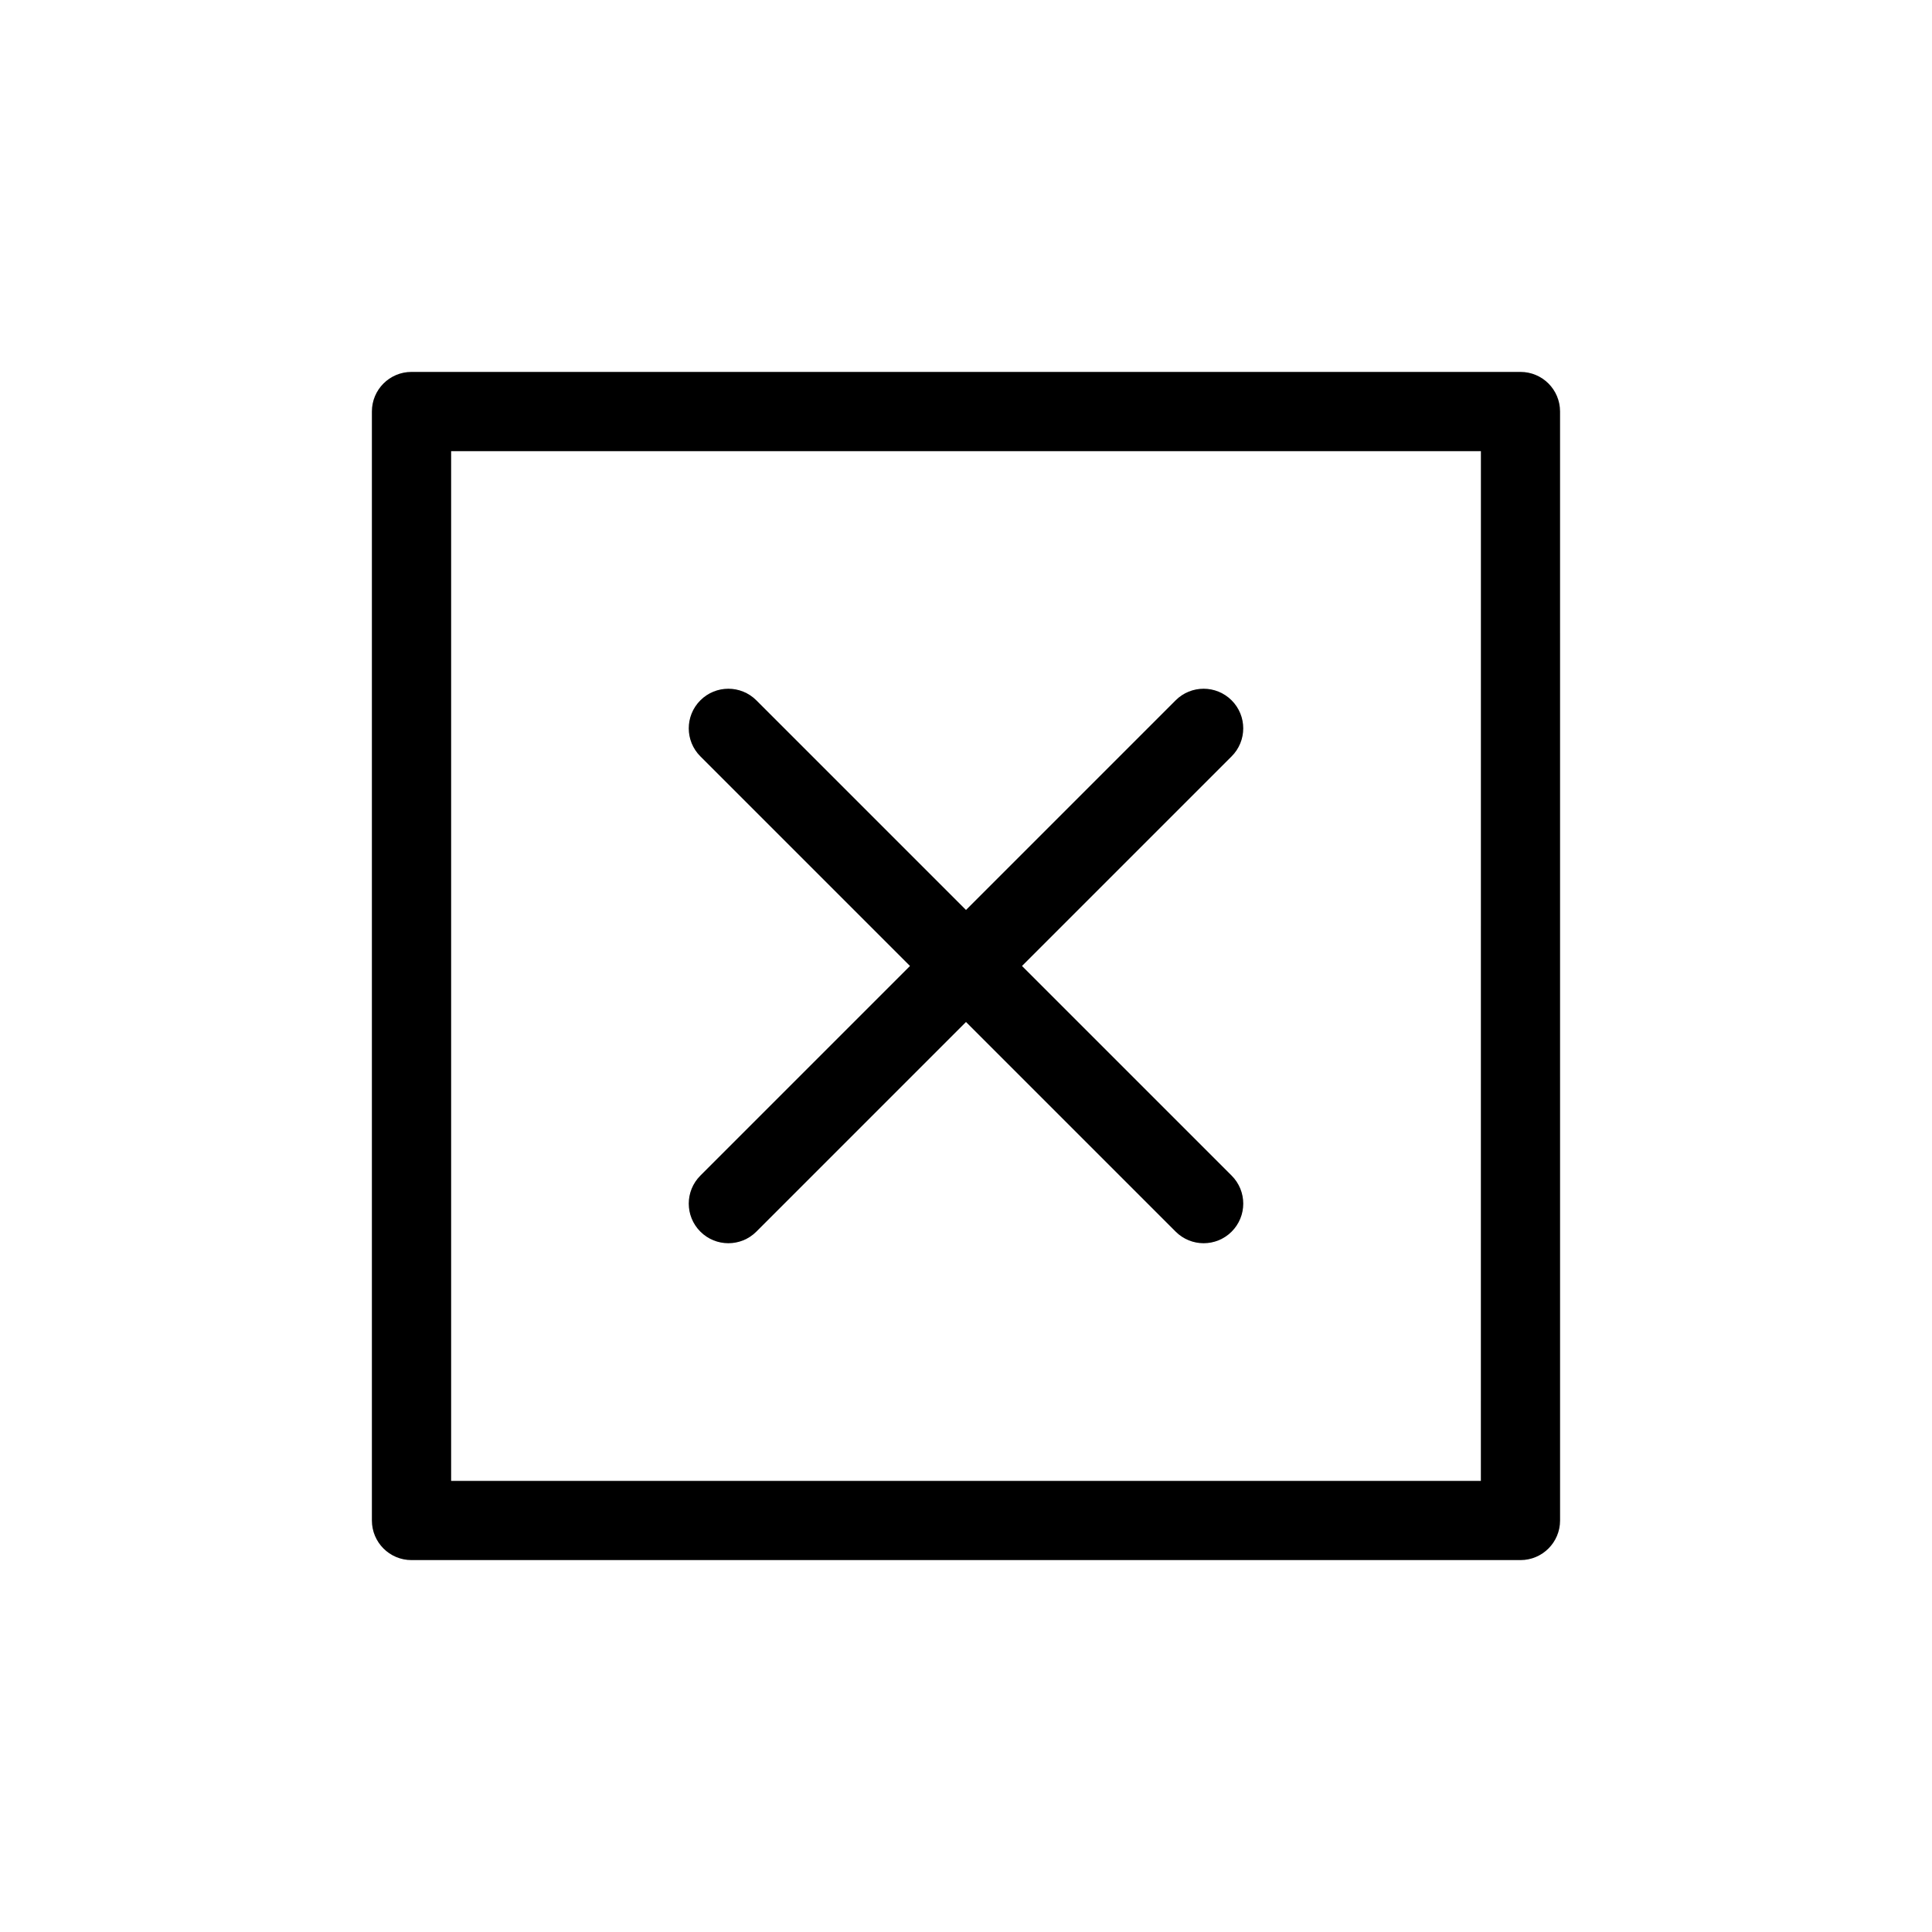
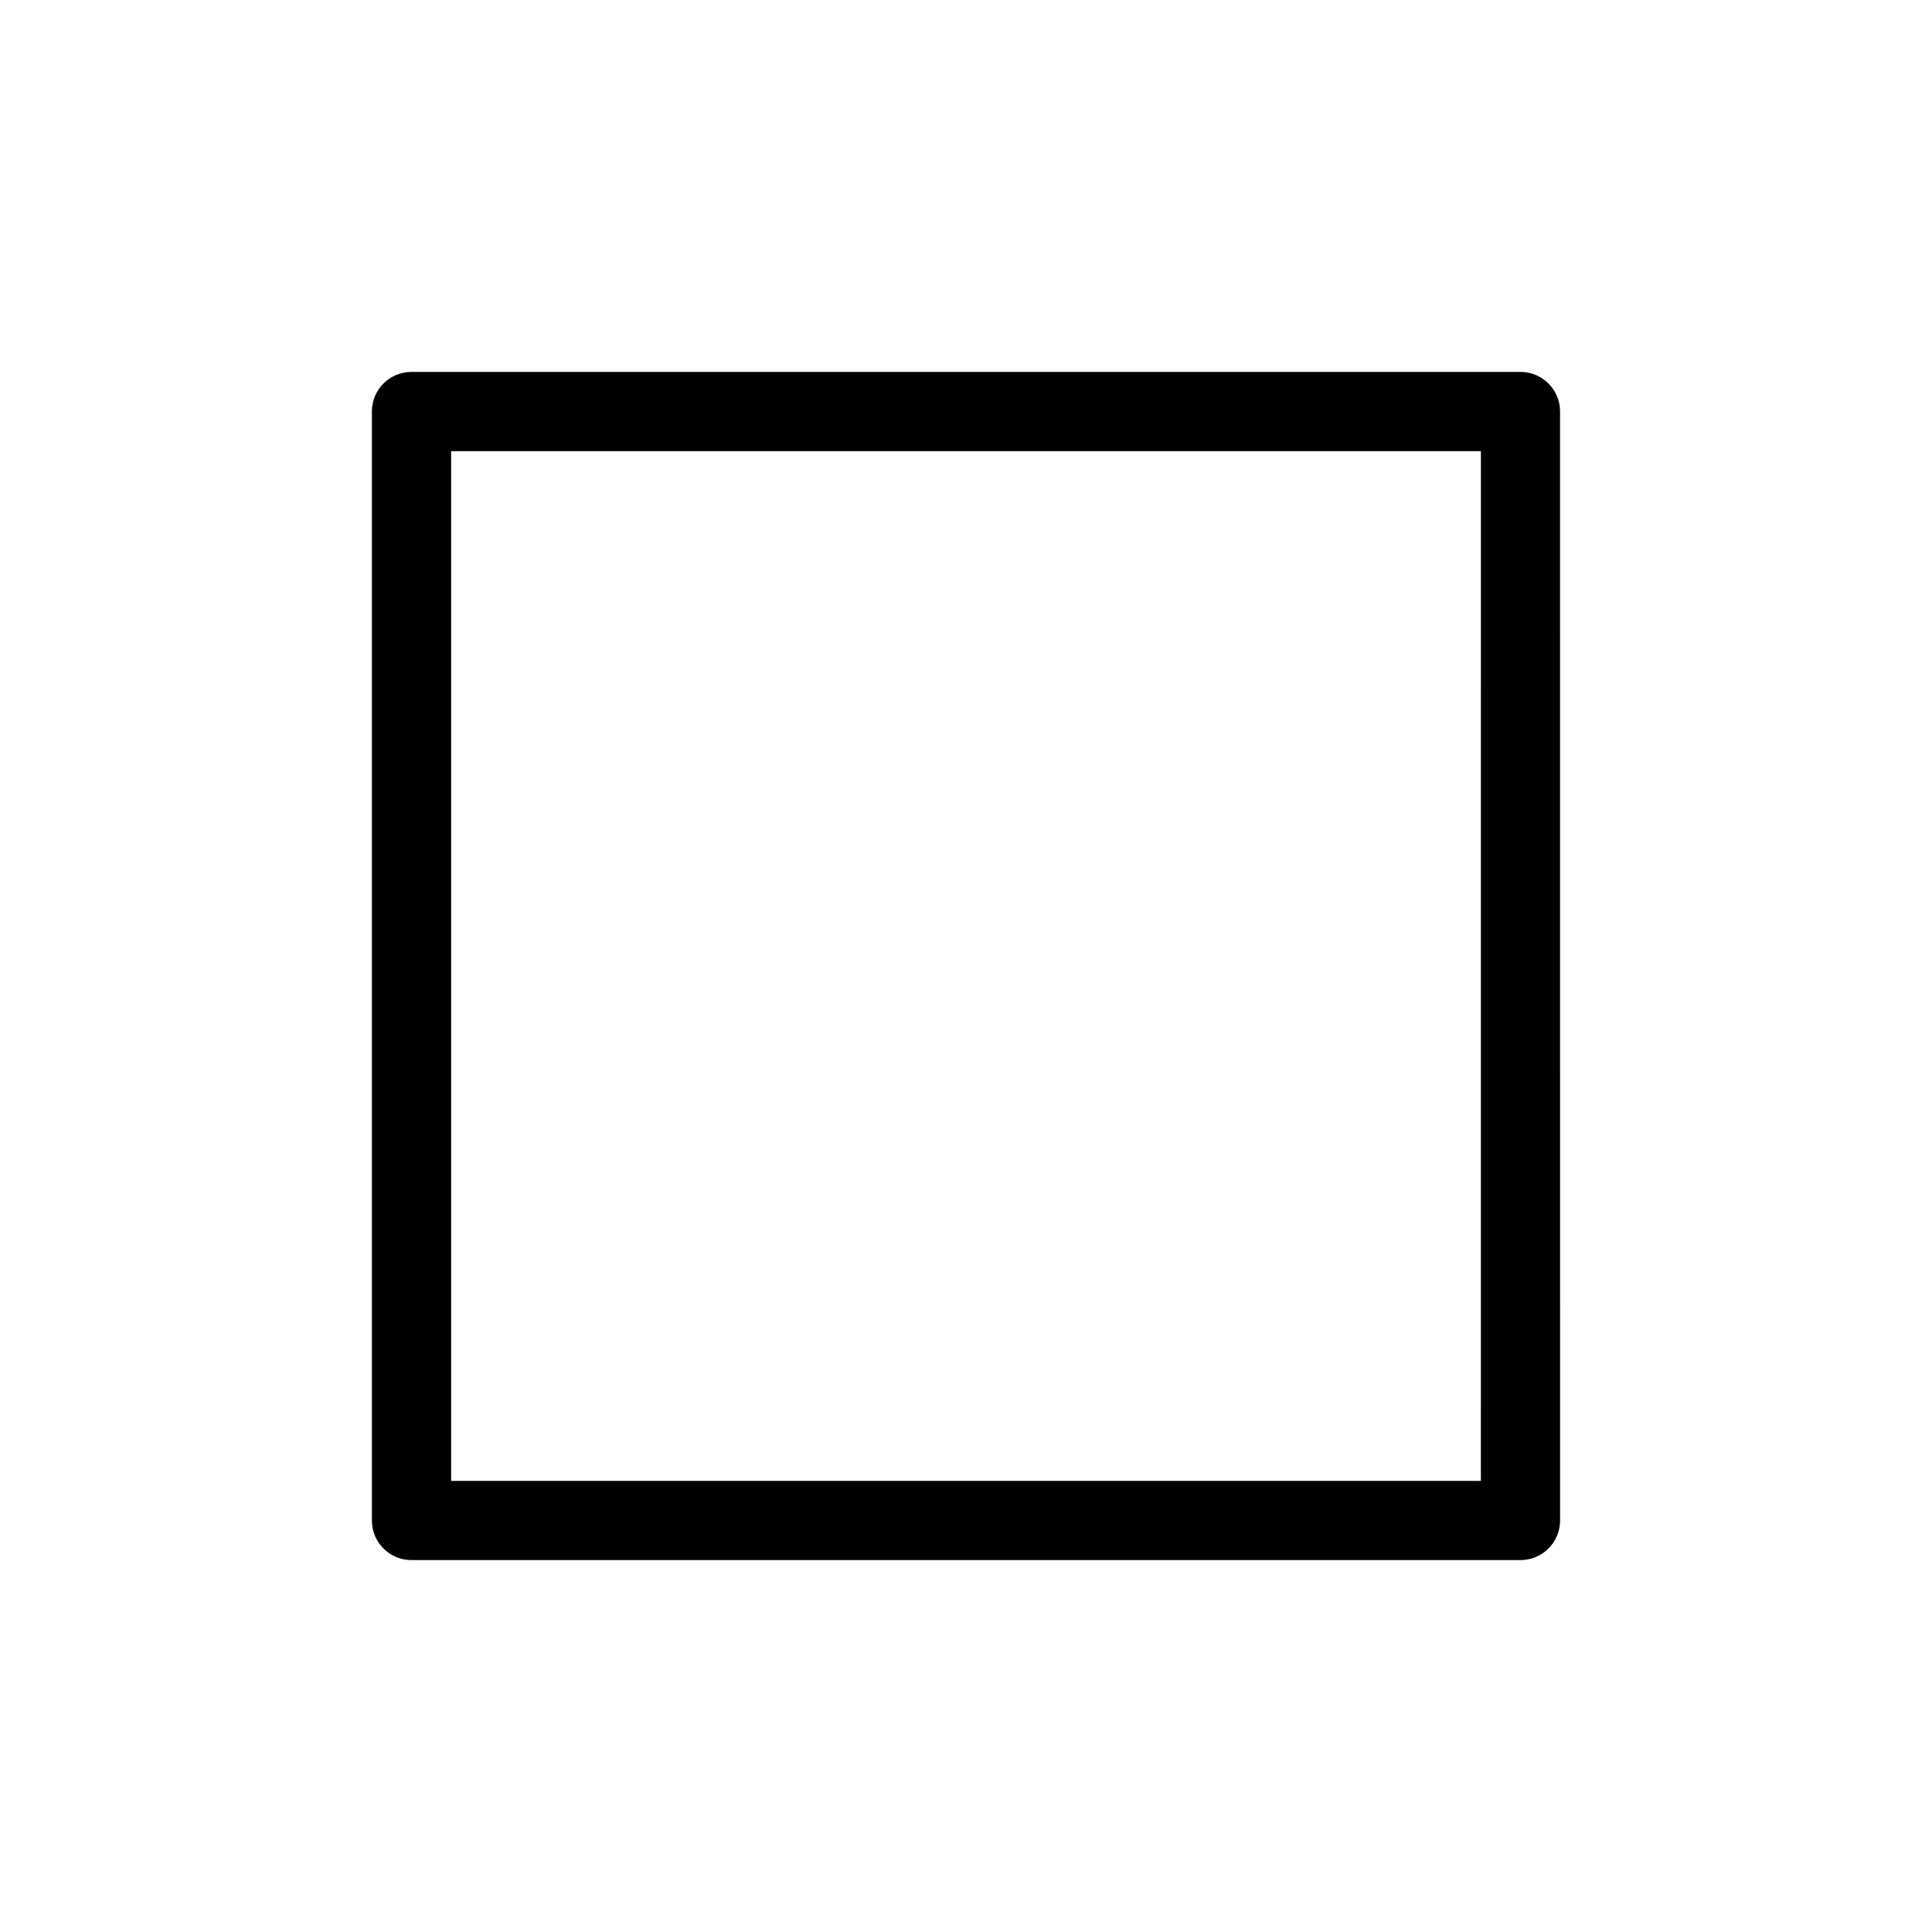
<svg xmlns="http://www.w3.org/2000/svg" fill="#000000" width="800px" height="800px" version="1.1" viewBox="144 144 512 512">
  <g>
    <path d="m546.94 242.56h-293.89c-5.801 0-10.496 4.695-10.496 10.496v293.89c0 5.801 4.695 10.496 10.496 10.496h293.89c5.801 0 10.496-4.695 10.496-10.496l-0.004-293.89c0-5.801-4.691-10.496-10.496-10.496zm-10.496 293.89h-272.89v-272.89h272.9z" />
-     <path d="m329.6 470.39c2.051 2.051 4.734 3.078 7.422 3.078 2.684 0 5.371-1.023 7.422-3.074l55.555-55.559 55.555 55.555c2.051 2.051 4.734 3.078 7.422 3.078 2.684 0 5.371-1.023 7.422-3.074 4.102-4.102 4.102-10.742 0-14.844l-55.559-55.555 55.555-55.555c4.102-4.102 4.102-10.742 0-14.844-4.102-4.102-10.742-4.102-14.844 0l-55.551 55.555-55.555-55.555c-4.102-4.102-10.742-4.102-14.844 0-4.102 4.102-4.102 10.742 0 14.844l55.555 55.555-55.555 55.555c-4.102 4.098-4.102 10.742 0 14.84z" />
  </g>
</svg>